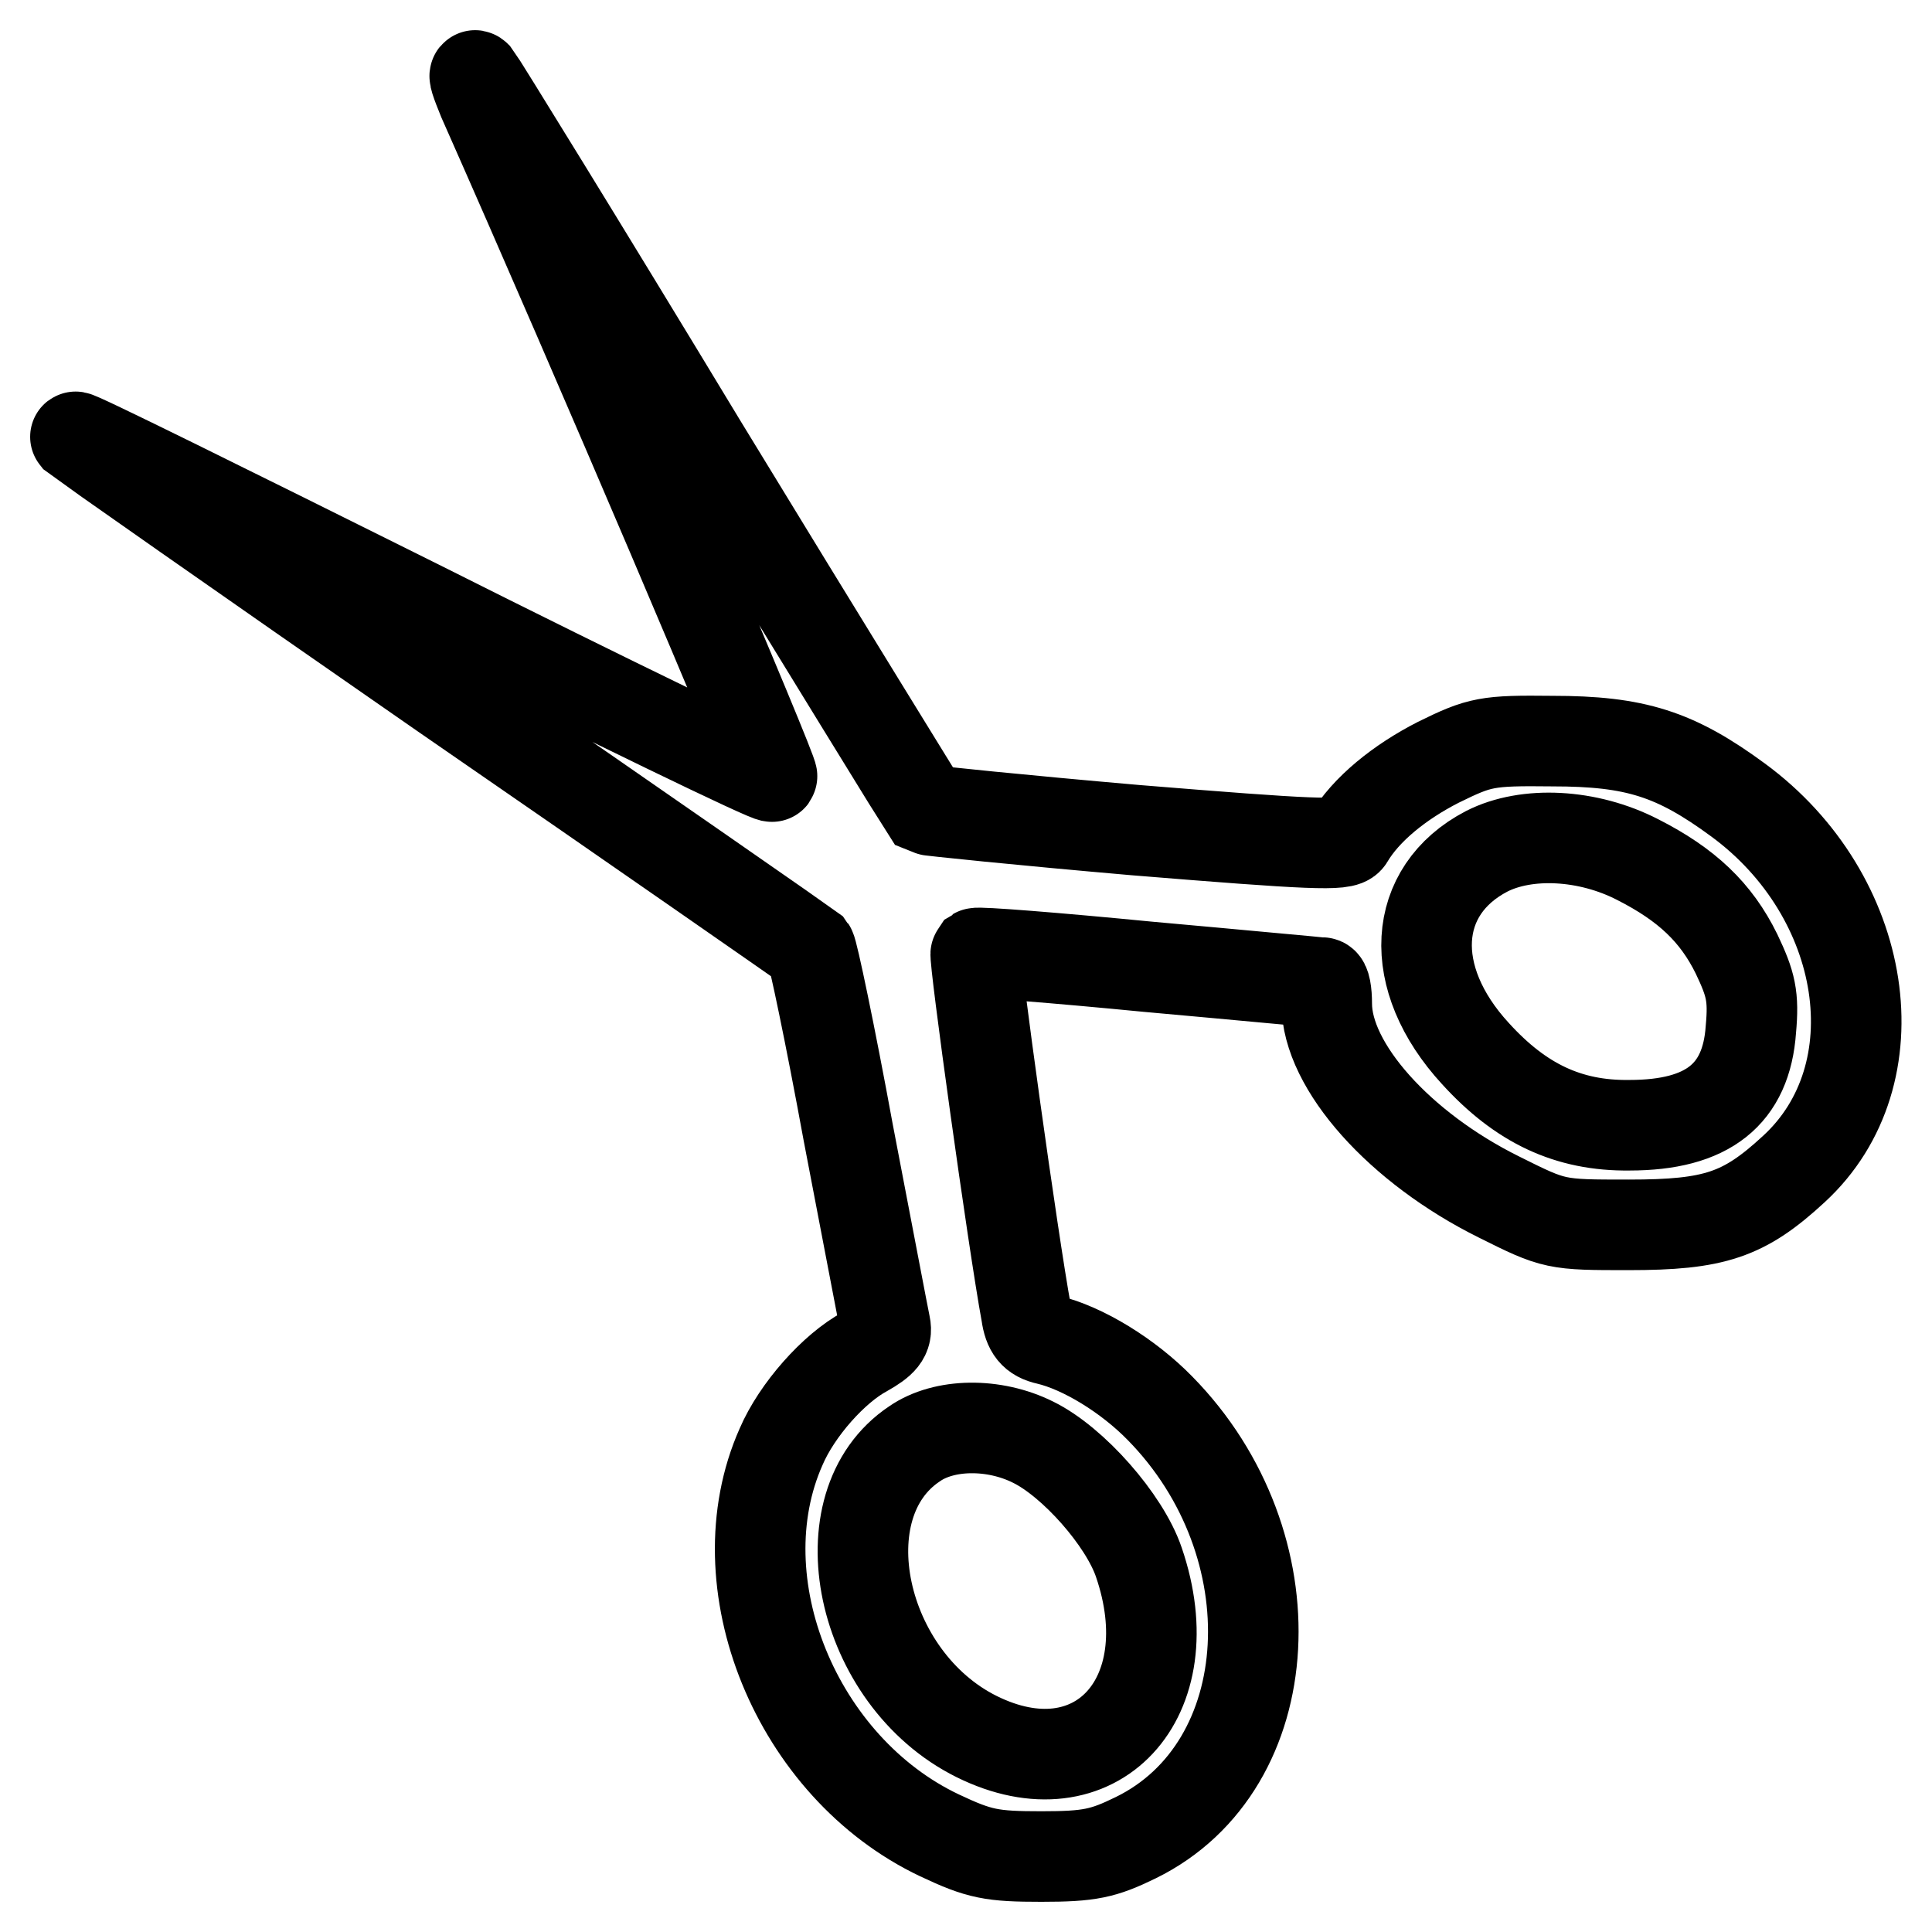
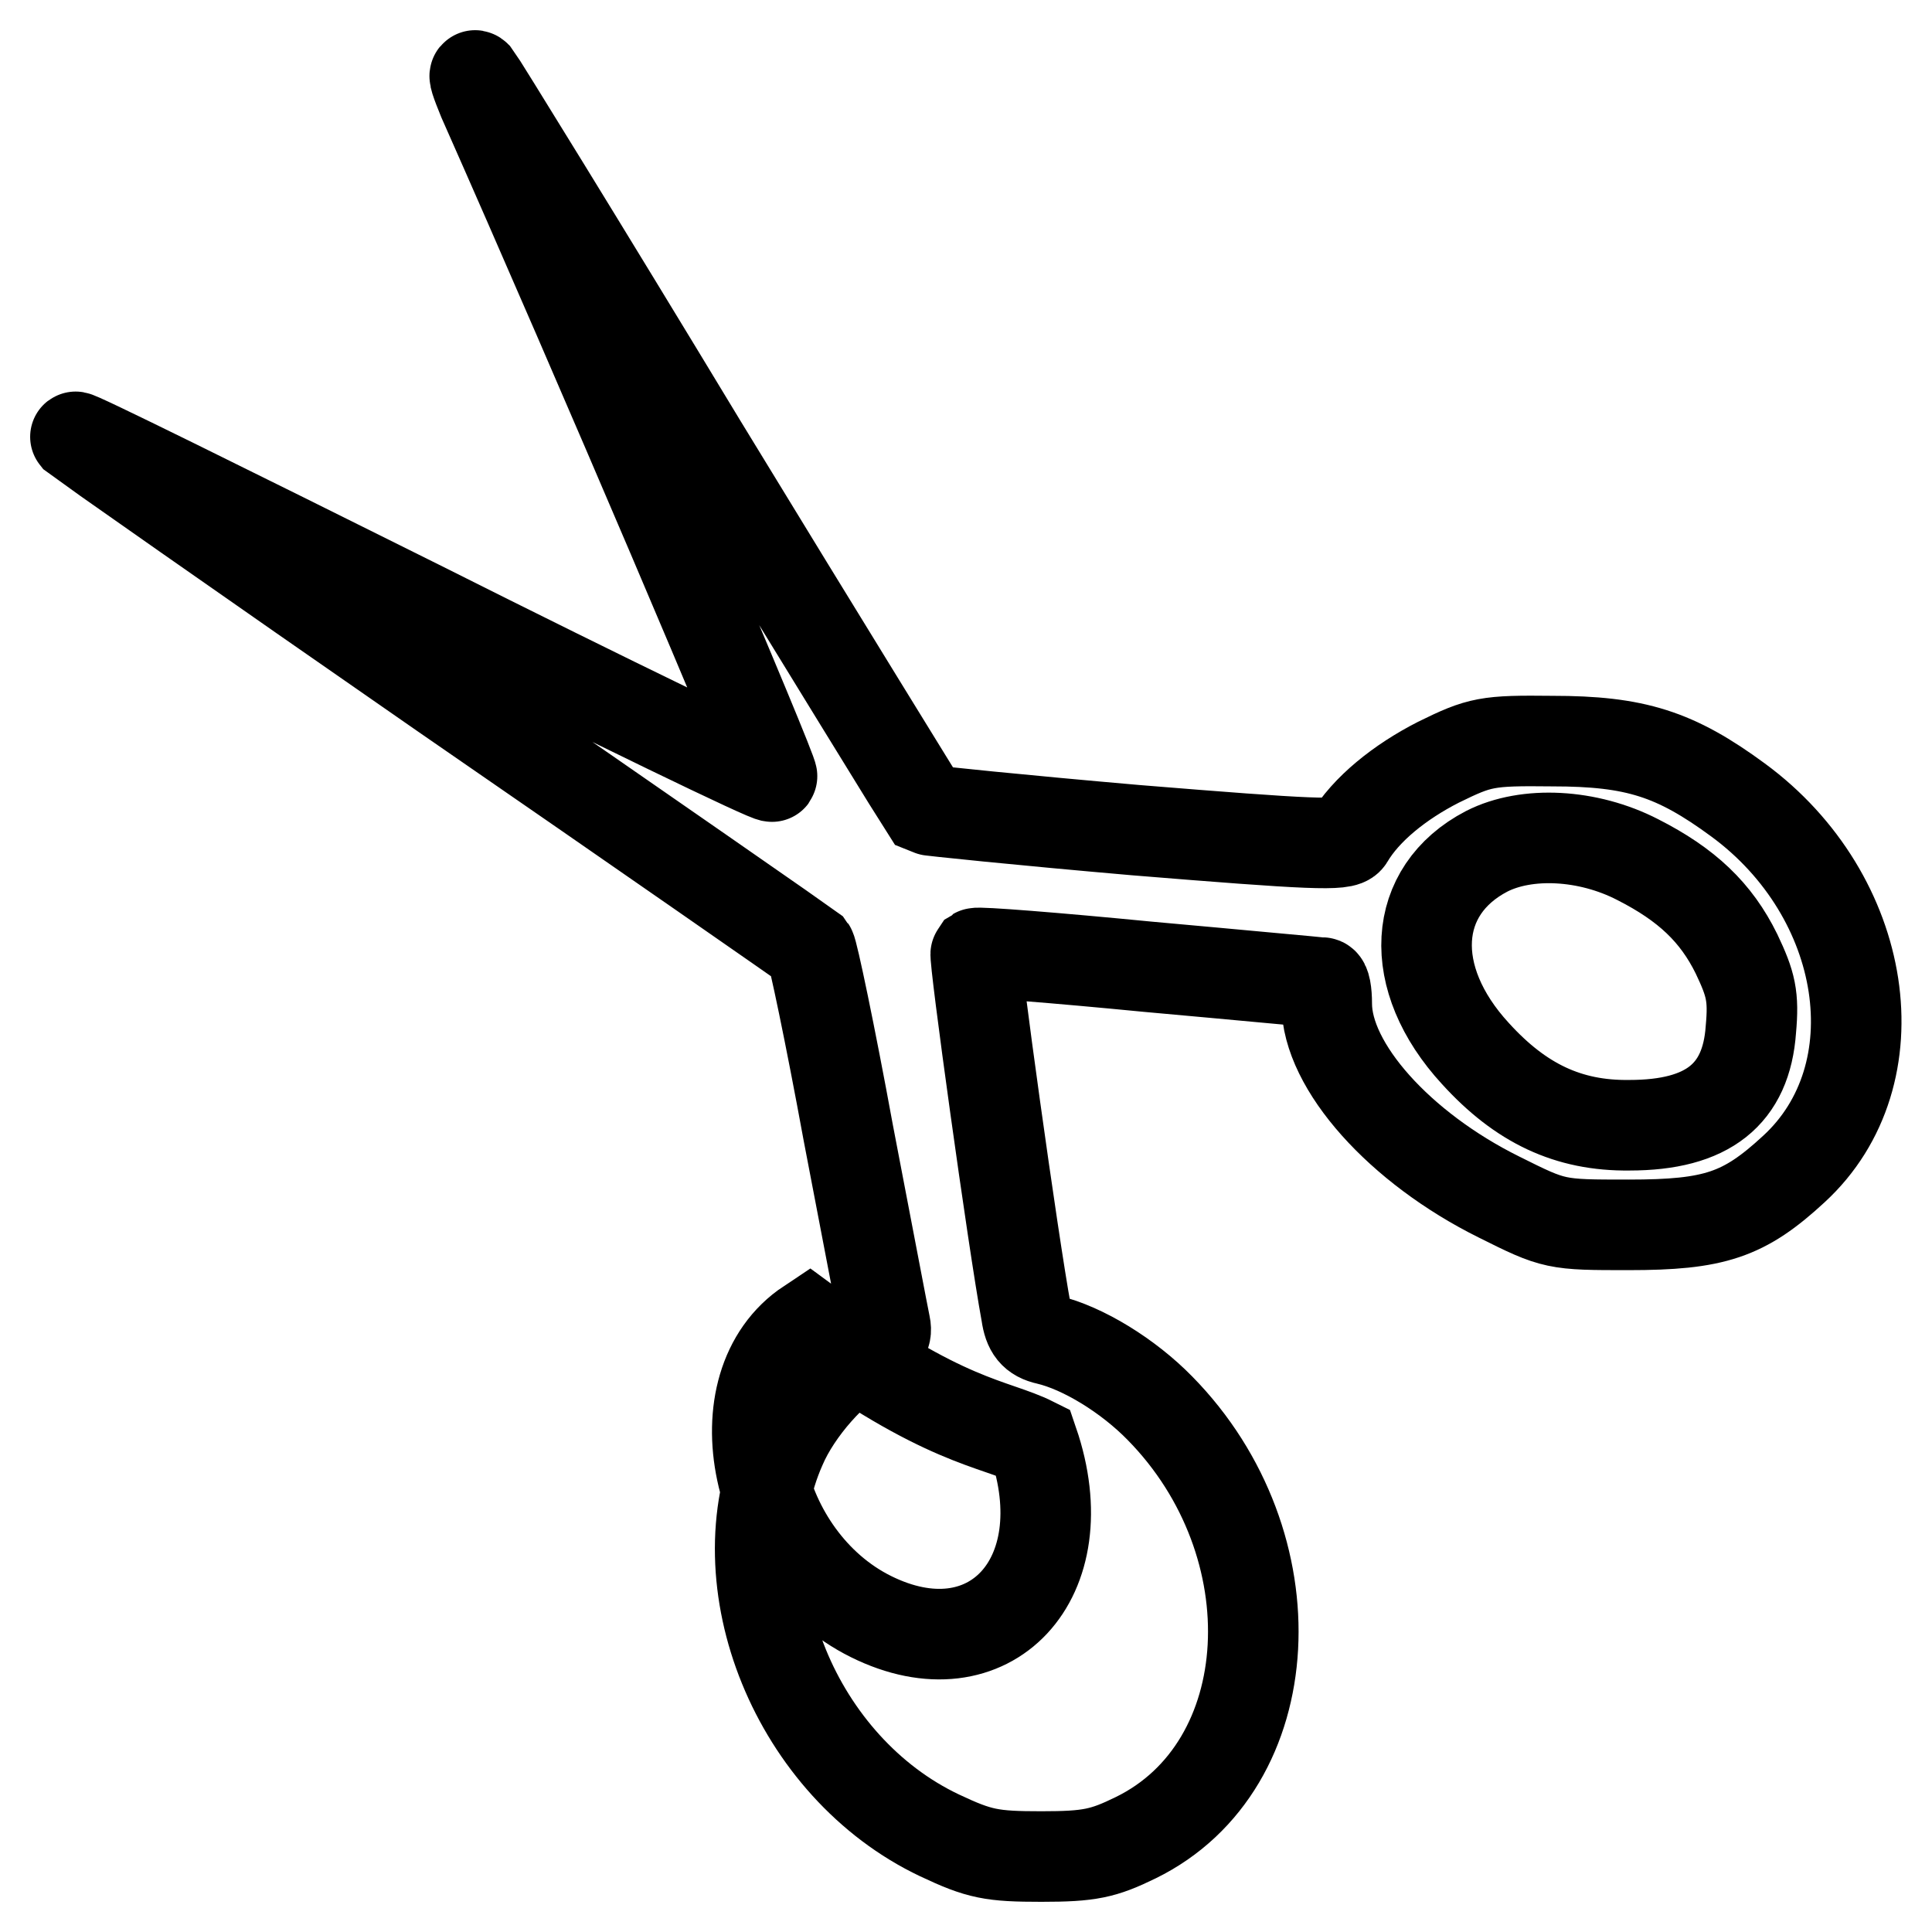
<svg xmlns="http://www.w3.org/2000/svg" version="1.1" x="0px" y="0px" viewBox="0 0 256 256" enable-background="new 0 0 256 256" xml:space="preserve">
  <g>
    <g>
      <g>
-         <path stroke-width="12" fill-opacity="0" stroke="#000000" d="M64,13.2c15.6,35.2,38.6,89.3,38.3,89.7c-0.2,0.3-21.3-9.9-46.8-22.7C30,67.5,9.6,57.4,10,57.9c0.5,0.4,22.4,15.8,48.8,34.1c26.4,18.2,48.2,33.4,48.6,33.7c0.3,0.4,2.6,11.3,5,24.4c2.5,13,4.7,24.6,4.9,25.5c0.3,1.4-0.4,2.2-2.7,3.5c-4.1,2.2-9,7.7-11.1,12.6c-8,18,2,42.5,21,51.5c5.3,2.5,6.9,2.8,13.5,2.8c6.4,0,8.2-0.4,12.5-2.5c19.4-9.5,20.9-38.9,3.2-56.9c-4.2-4.3-10.2-8-14.9-9.1c-1.8-0.4-2.5-1.3-2.8-3.4c-1.8-9.8-7-47.4-6.7-47.8c0.3-0.2,10.5,0.6,22.8,1.8c12.3,1.1,22.7,2.1,23.1,2.1c0.4,0,0.6,1.3,0.6,2.8c0,8.3,9.7,19.1,22.8,25.6c7.4,3.7,7.5,3.7,17.2,3.7c11.4,0,15.3-1.3,21.9-7.4c13.6-12.5,9.9-36.2-7.4-48.9c-8.3-6.1-13.6-7.8-24.6-7.8c-8.7-0.1-9.6,0.1-15.1,2.8c-5.1,2.6-9.6,6.2-11.9,10.1c-0.6,1-4.9,0.8-28.2-1.1c-15-1.3-27.6-2.6-27.8-2.7c-0.2-0.3-13.6-22-29.7-48.4C77.1,32.6,63.5,10.6,63.1,10.1C62.6,9.6,63.1,11,64,13.2z M217,113.9c6.5,3.3,10.4,7,13.1,12.5c1.9,4,2.3,5.6,1.9,10c-0.6,8.6-5.7,12.7-16.1,12.7c-8.1,0.1-14.4-2.9-20.4-9.5c-9.2-10-8.5-21.6,1.5-26.8C202.3,110.1,210.4,110.5,217,113.9z M136.9,191.1c5.3,2.6,12.1,10.3,14,15.9c6.2,18.1-5.8,30.9-21.5,23.1c-15.5-7.7-20.4-30.7-8.2-38.8C125.1,188.6,131.7,188.5,136.9,191.1z" />
+         <path stroke-width="12" fill-opacity="0" stroke="#000000" d="M64,13.2c15.6,35.2,38.6,89.3,38.3,89.7c-0.2,0.3-21.3-9.9-46.8-22.7C30,67.5,9.6,57.4,10,57.9c0.5,0.4,22.4,15.8,48.8,34.1c26.4,18.2,48.2,33.4,48.6,33.7c0.3,0.4,2.6,11.3,5,24.4c2.5,13,4.7,24.6,4.9,25.5c0.3,1.4-0.4,2.2-2.7,3.5c-4.1,2.2-9,7.7-11.1,12.6c-8,18,2,42.5,21,51.5c5.3,2.5,6.9,2.8,13.5,2.8c6.4,0,8.2-0.4,12.5-2.5c19.4-9.5,20.9-38.9,3.2-56.9c-4.2-4.3-10.2-8-14.9-9.1c-1.8-0.4-2.5-1.3-2.8-3.4c-1.8-9.8-7-47.4-6.7-47.8c0.3-0.2,10.5,0.6,22.8,1.8c12.3,1.1,22.7,2.1,23.1,2.1c0.4,0,0.6,1.3,0.6,2.8c0,8.3,9.7,19.1,22.8,25.6c7.4,3.7,7.5,3.7,17.2,3.7c11.4,0,15.3-1.3,21.9-7.4c13.6-12.5,9.9-36.2-7.4-48.9c-8.3-6.1-13.6-7.8-24.6-7.8c-8.7-0.1-9.6,0.1-15.1,2.8c-5.1,2.6-9.6,6.2-11.9,10.1c-0.6,1-4.9,0.8-28.2-1.1c-15-1.3-27.6-2.6-27.8-2.7c-0.2-0.3-13.6-22-29.7-48.4C77.1,32.6,63.5,10.6,63.1,10.1C62.6,9.6,63.1,11,64,13.2z M217,113.9c6.5,3.3,10.4,7,13.1,12.5c1.9,4,2.3,5.6,1.9,10c-0.6,8.6-5.7,12.7-16.1,12.7c-8.1,0.1-14.4-2.9-20.4-9.5c-9.2-10-8.5-21.6,1.5-26.8C202.3,110.1,210.4,110.5,217,113.9z M136.9,191.1c6.2,18.1-5.8,30.9-21.5,23.1c-15.5-7.7-20.4-30.7-8.2-38.8C125.1,188.6,131.7,188.5,136.9,191.1z" />
      </g>
    </g>
  </g>
</svg>